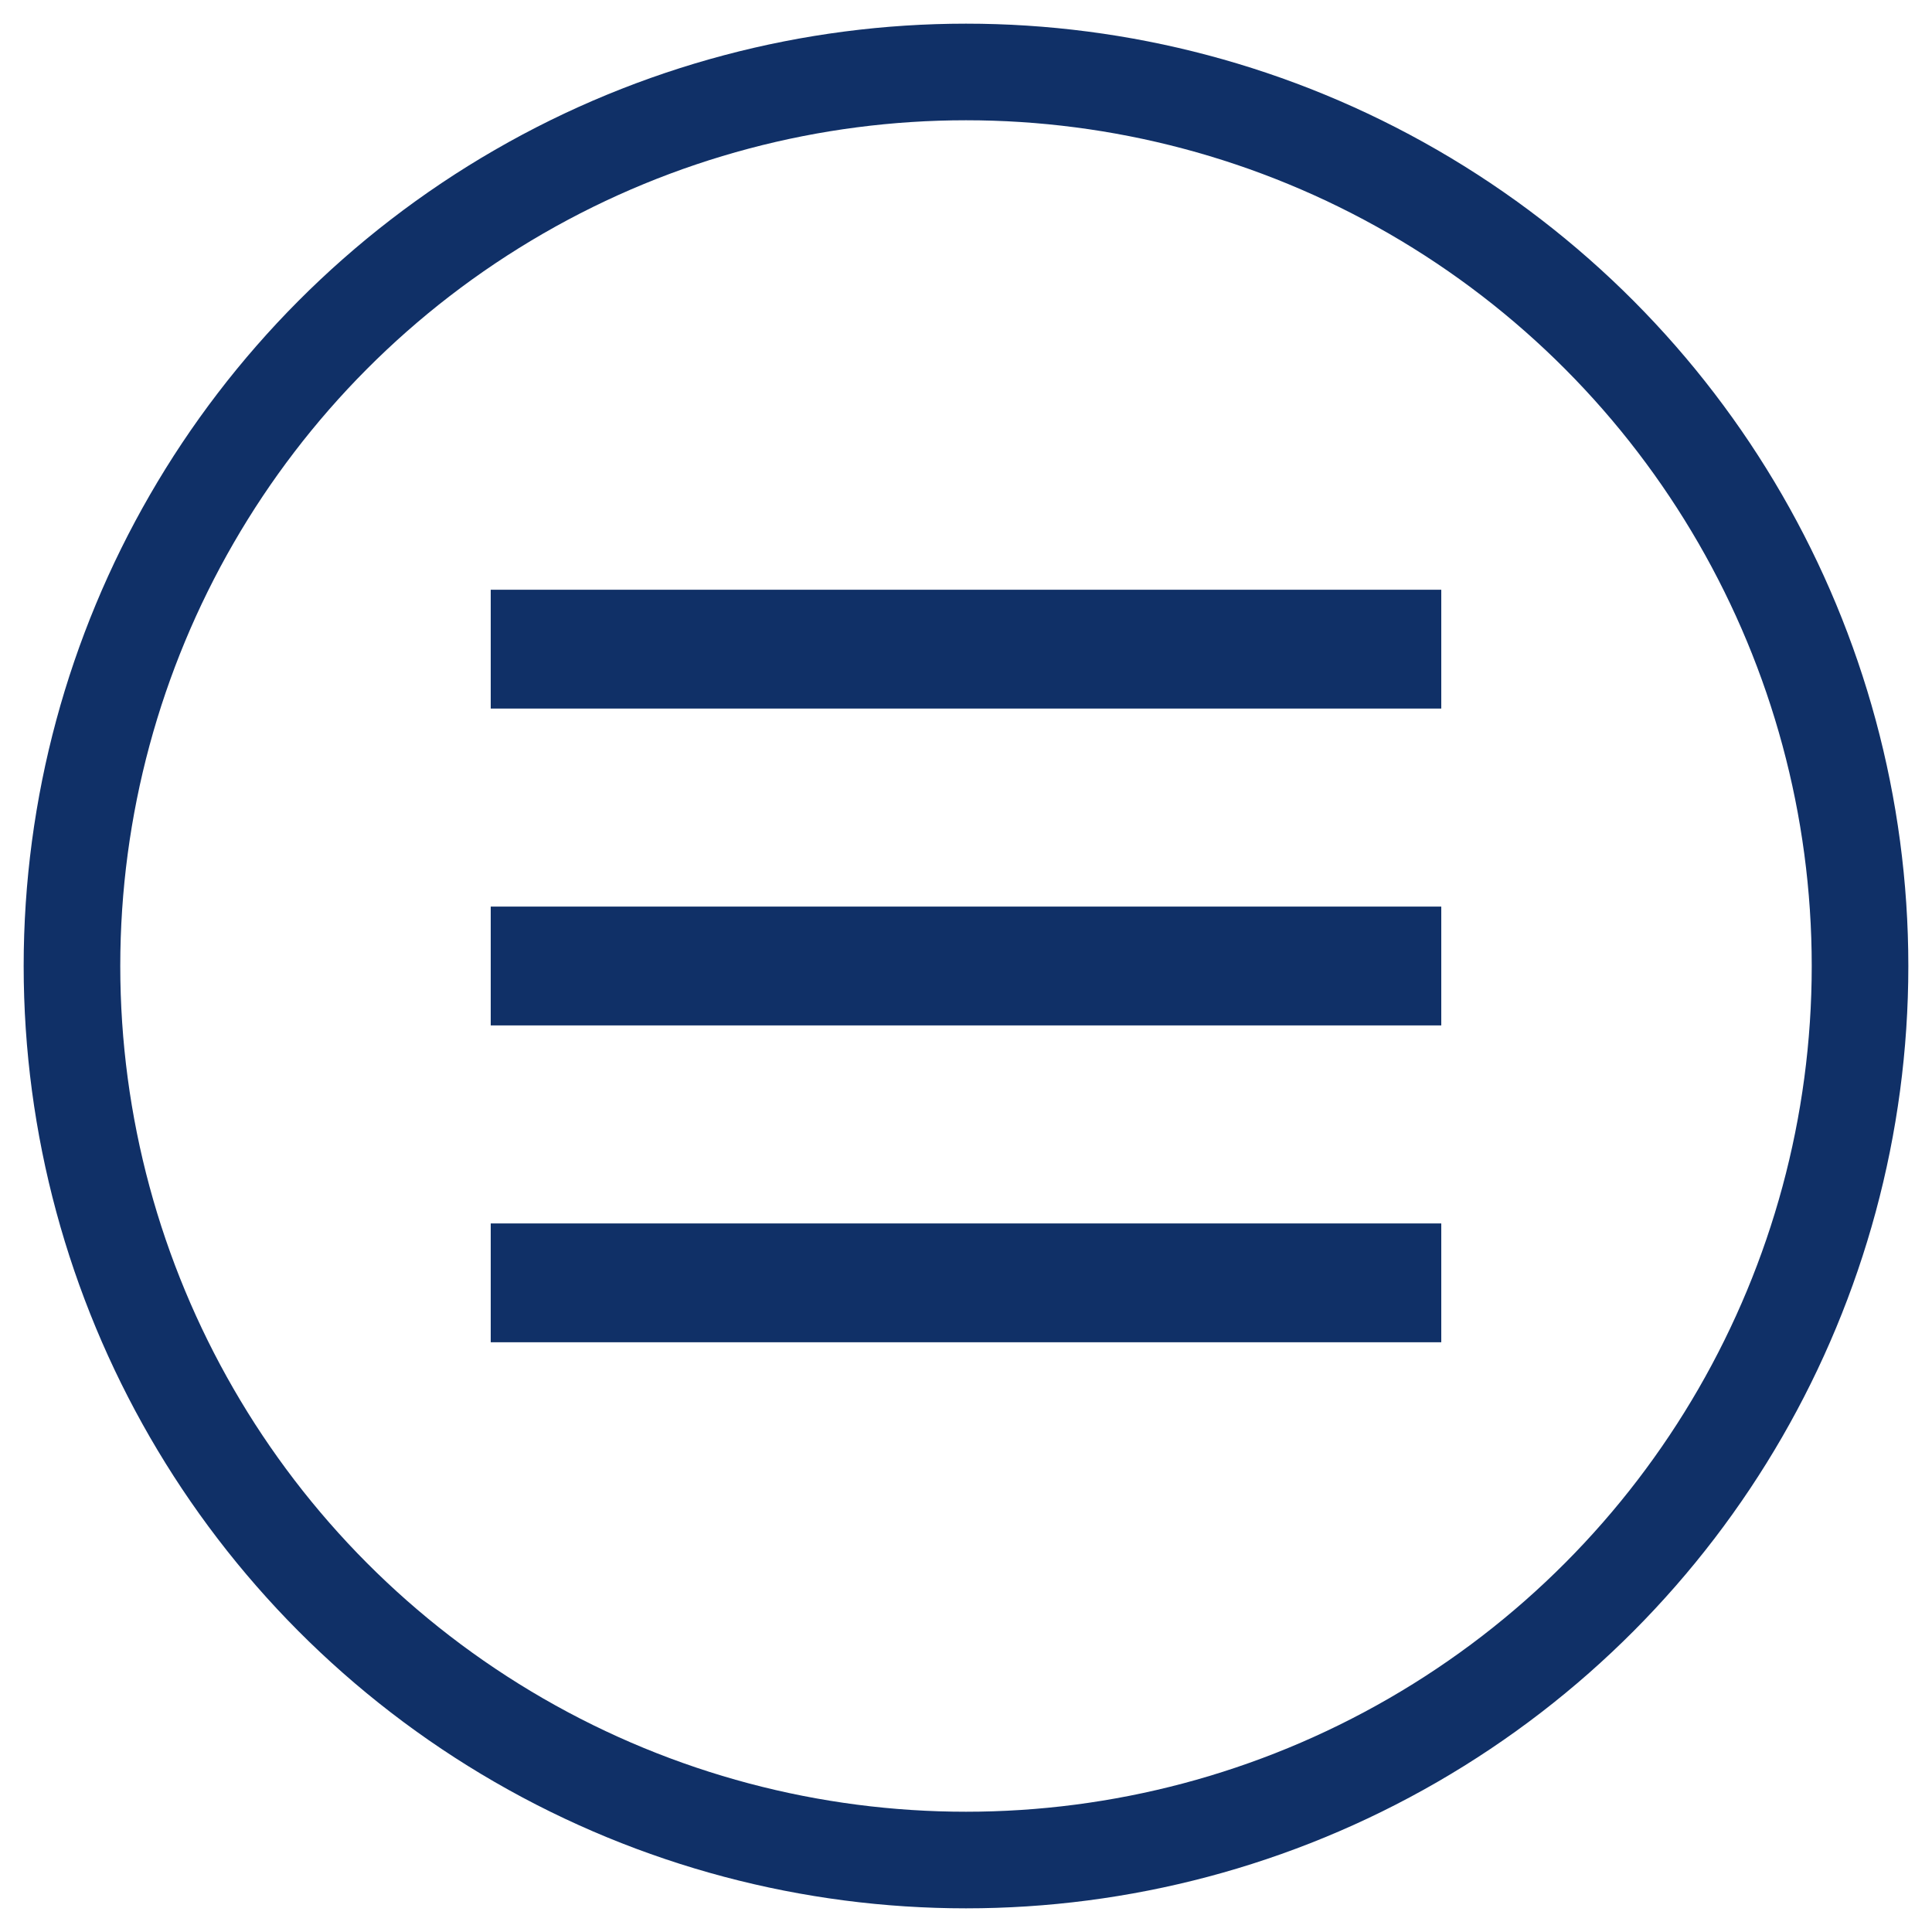
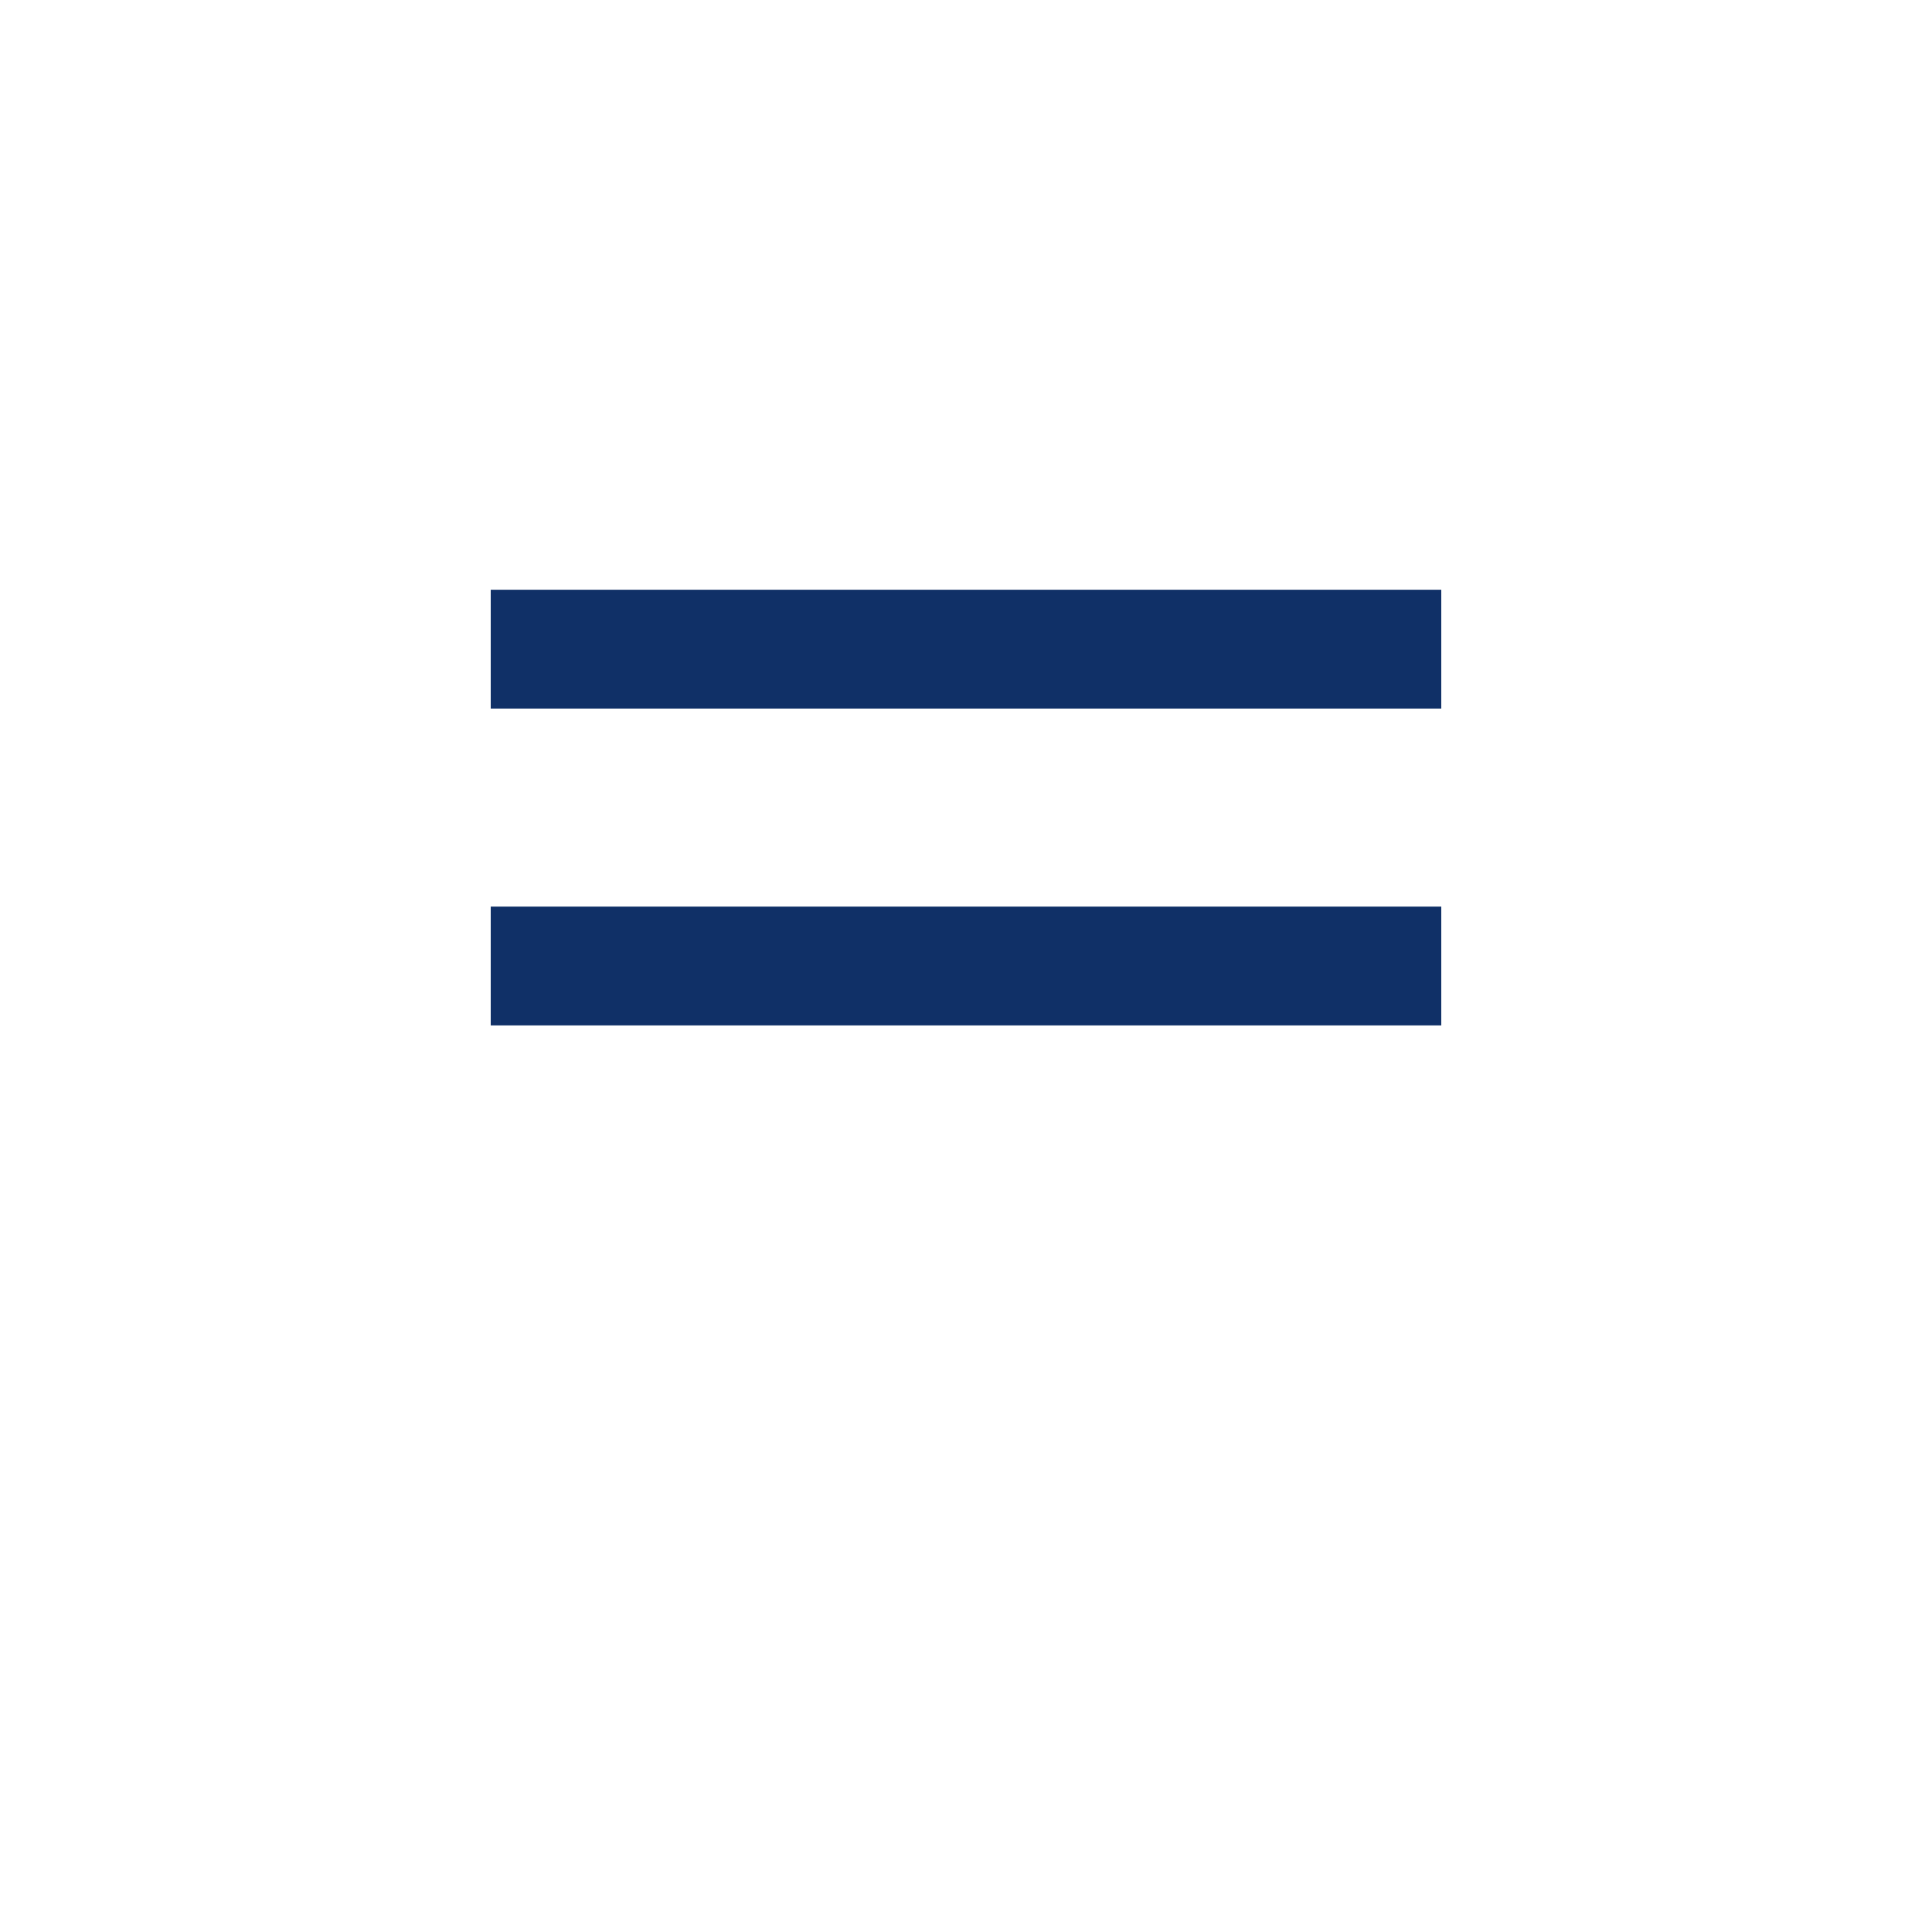
<svg xmlns="http://www.w3.org/2000/svg" width="40" height="40" viewBox="0 0 40 40">
  <defs>
    <style>
      .cls-1 {
        fill: none;
        stroke: #103067;
        stroke-miterlimit: 9.94;
        stroke-width: 2px;
      }

      .cls-2 {
        fill: #103067;
      }
    </style>
  </defs>
  <g id="Layer_1-2" data-name="Layer 1">
-     <circle class="cls-1" cx="20" cy="20" r="18.51" />
-     <path class="cls-2" d="M10.16,12.21v2.46H29.84v-2.46H10.16Zm0,6.56v2.46H29.84v-2.46H10.16Zm0,6.56v2.46H29.84v-2.46H10.16Z" />
+     <path class="cls-2" d="M10.16,12.21v2.46H29.84v-2.46H10.16Zm0,6.56v2.46H29.84v-2.46H10.16Zm0,6.56v2.46v-2.46H10.16Z" />
  </g>
</svg>